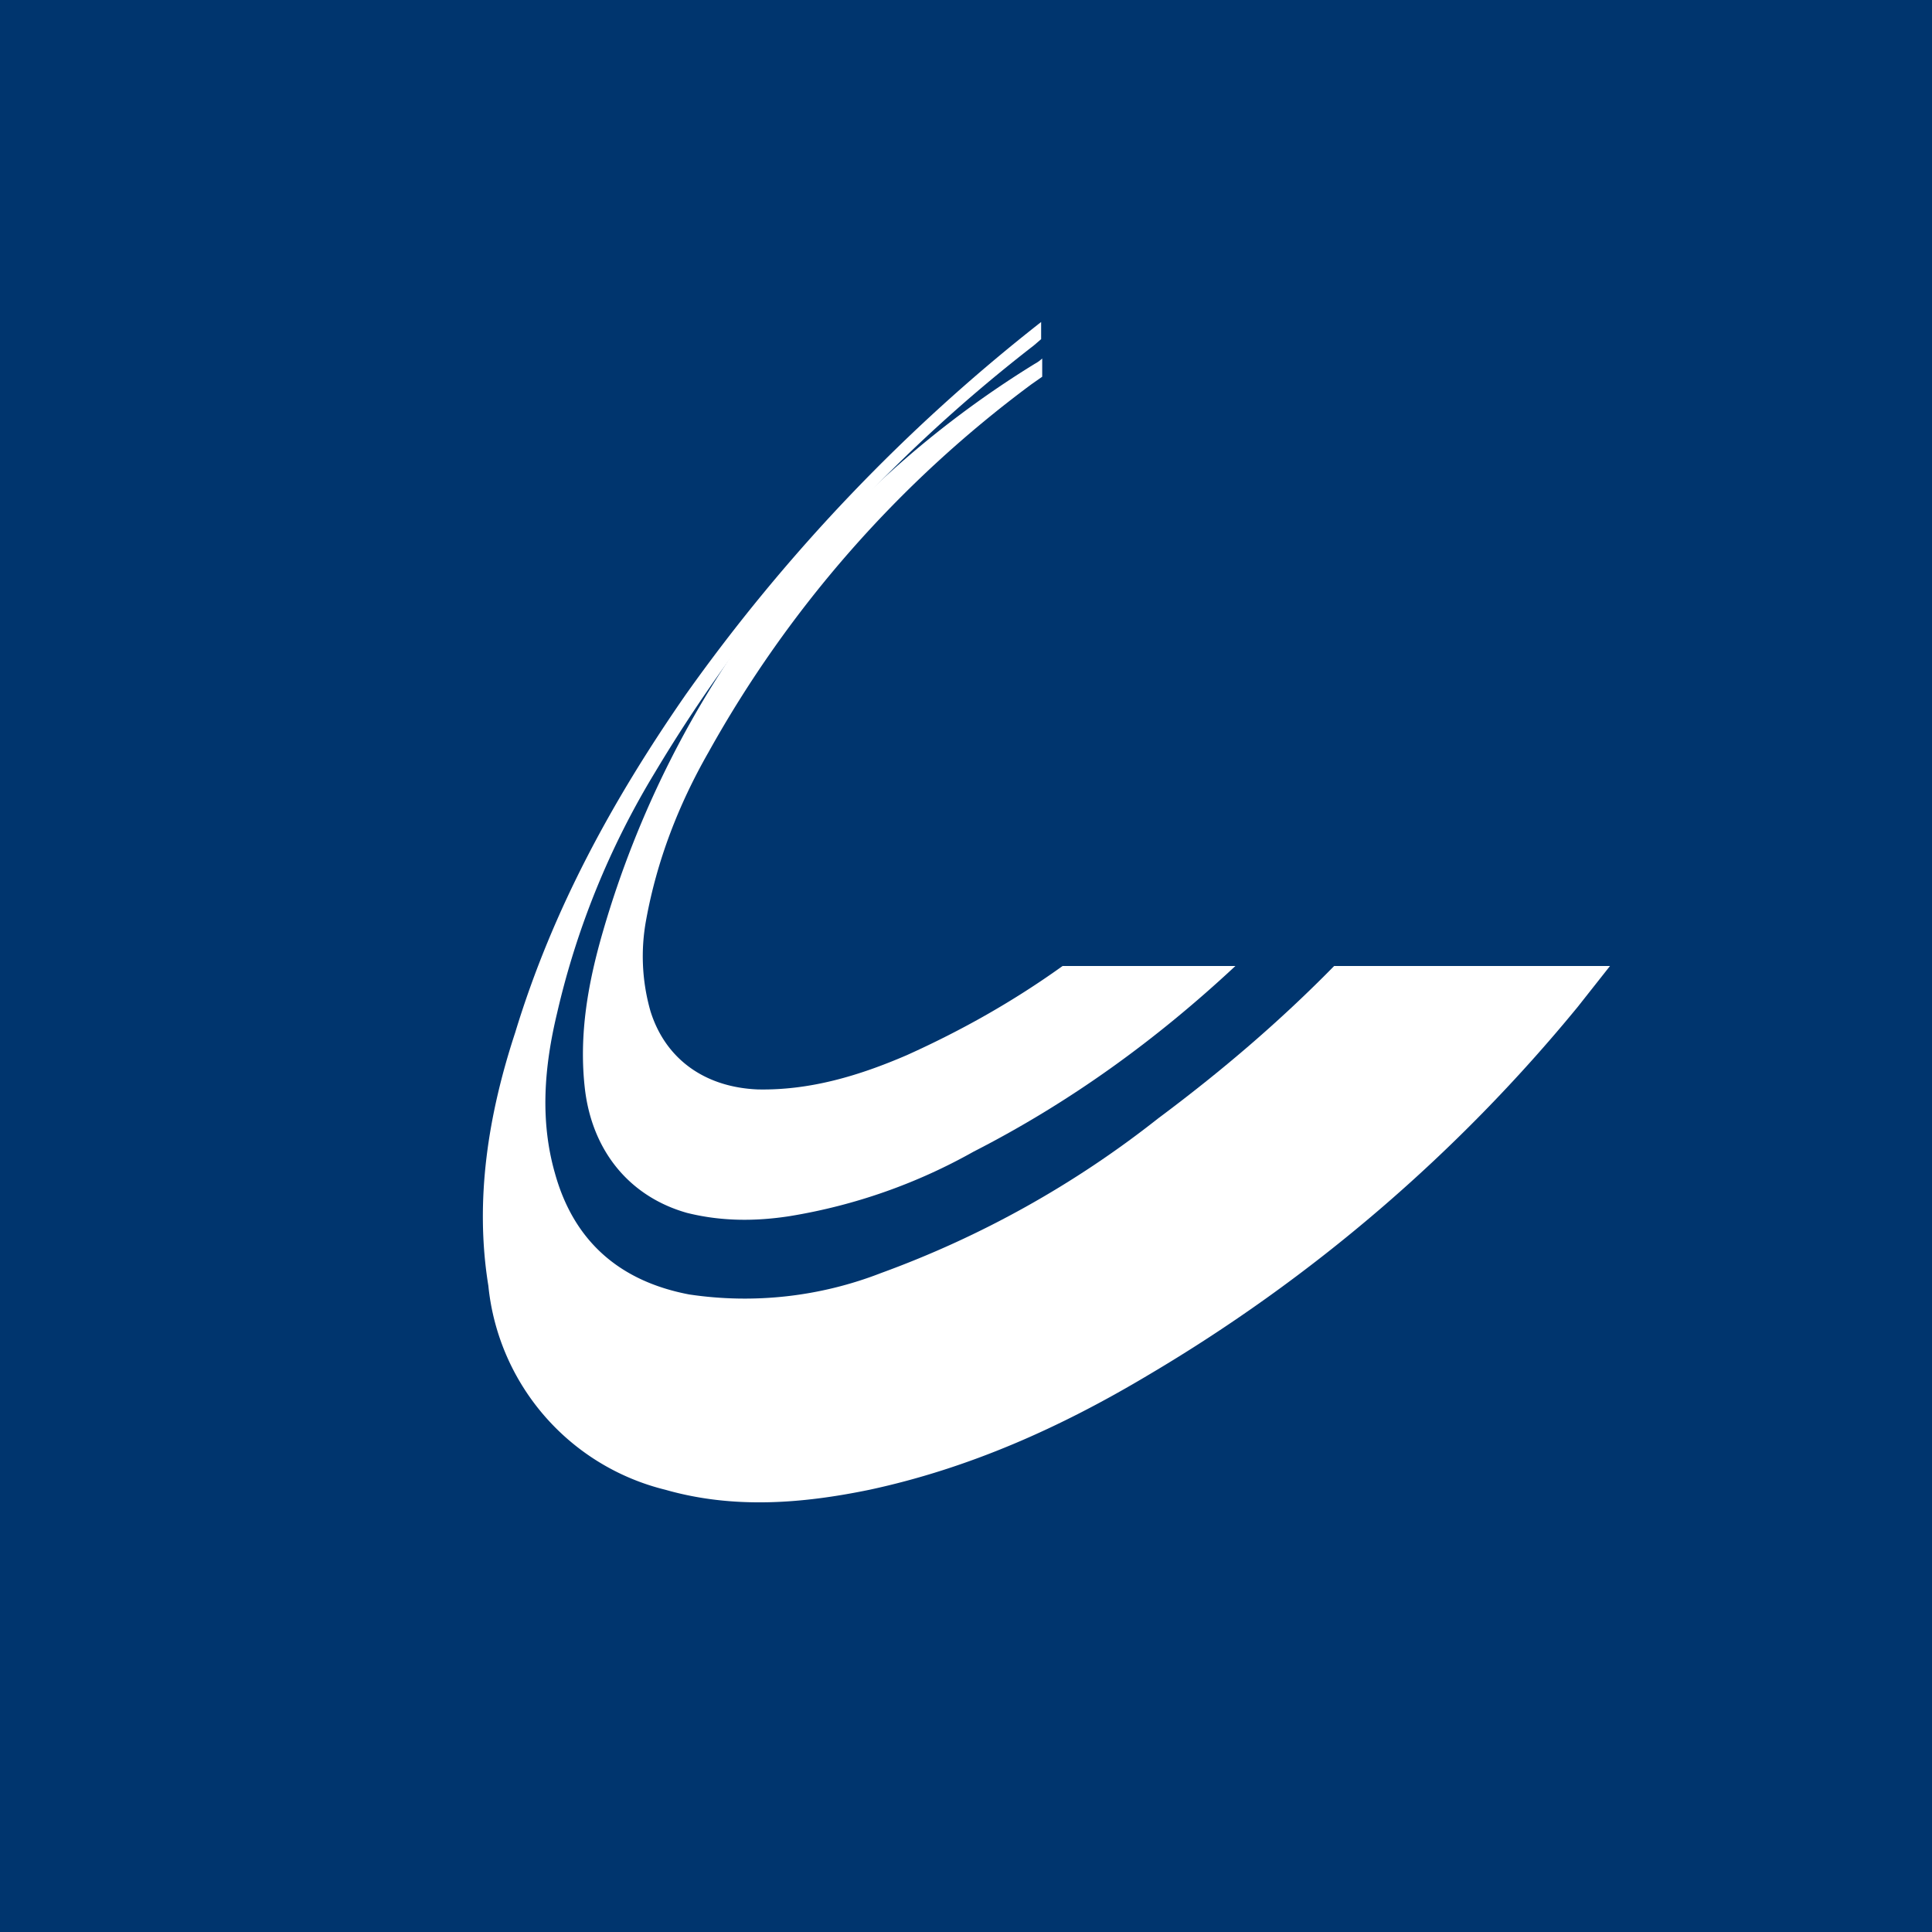
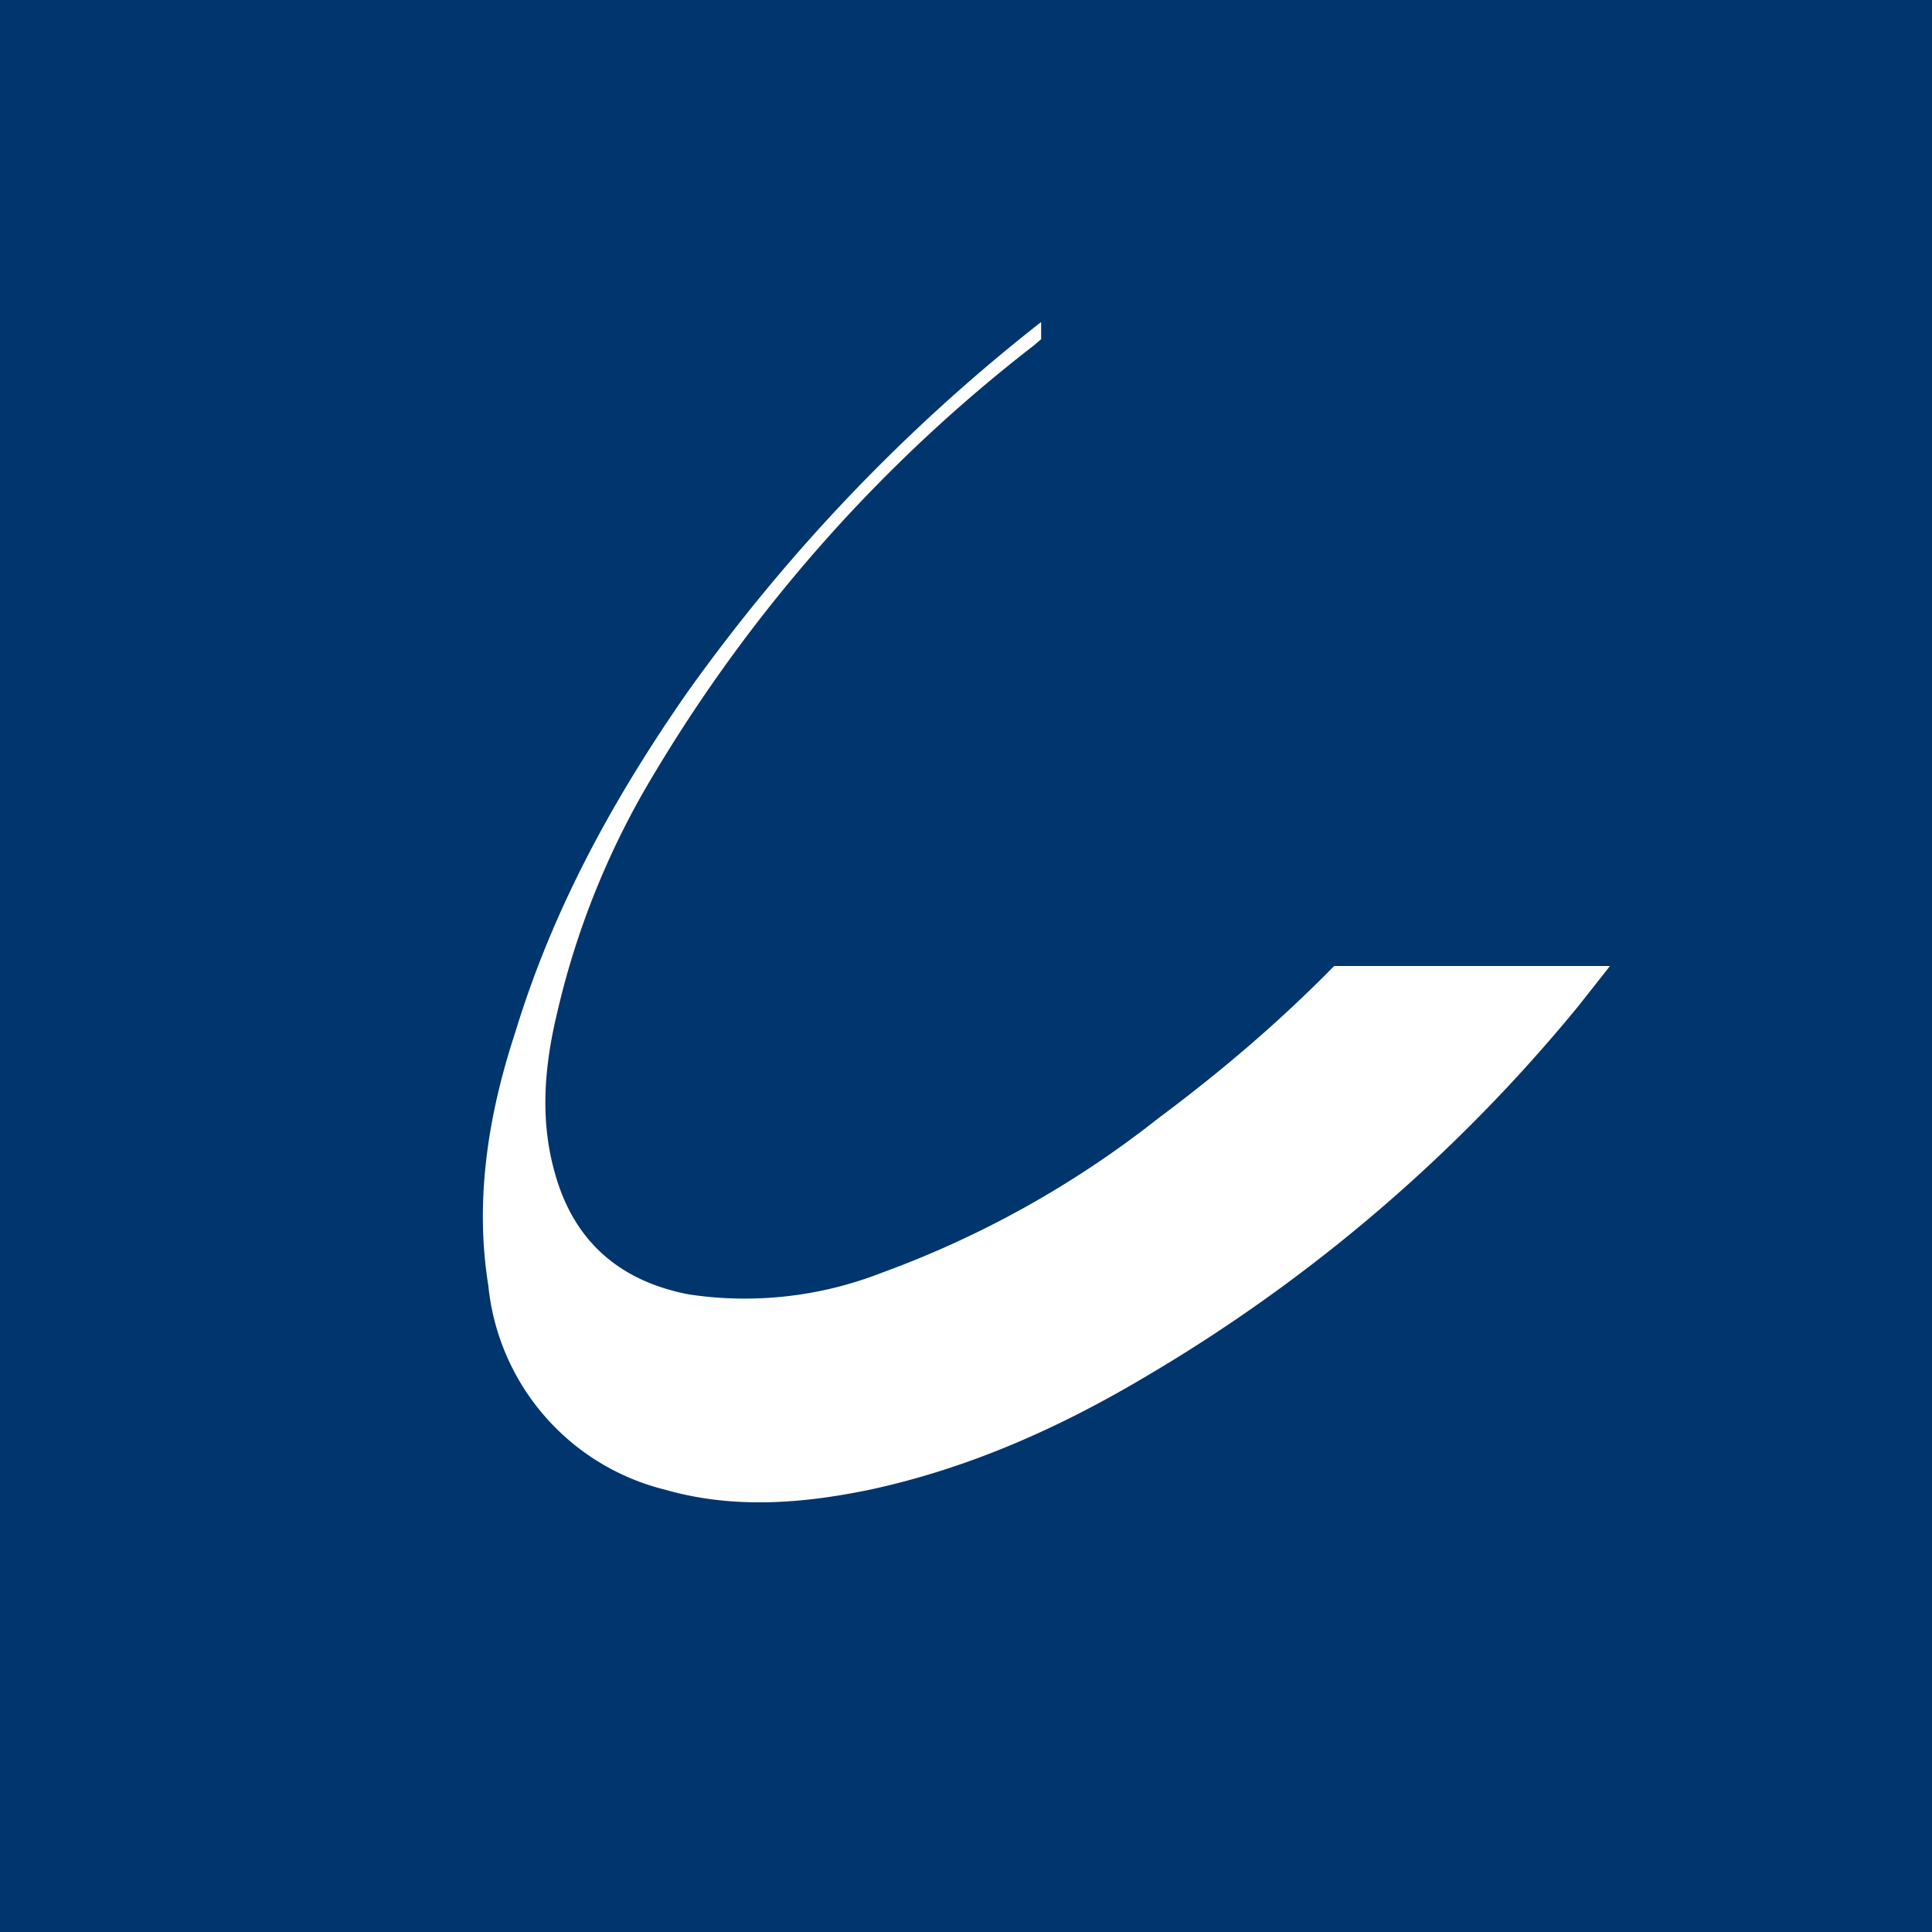
<svg xmlns="http://www.w3.org/2000/svg" width="18" height="18" viewBox="0 0 18 18">
  <path fill="#00356E" d="M0 0h18v18H0z" />
-   <path d="M9.71 3.51v-.17a.33.33 0 0 1-.07.05 9.22 9.22 0 0 0-4.02 5.28c-.14.48-.23.97-.17 1.48.07.58.42 1 .95 1.15.32.08.64.08.96.03a5.2 5.2 0 0 0 1.71-.6c.9-.46 1.7-1.04 2.44-1.73H9.9c-.46.33-.94.6-1.45.83-.44.19-.9.33-1.39.32-.49-.02-.86-.28-1-.73a1.86 1.86 0 0 1-.04-.85c.1-.55.3-1.07.58-1.56a10.8 10.8 0 0 1 3.01-3.43l.1-.07Z" fill="#fff" />
  <path d="m15 9-.3.38a15.12 15.12 0 0 1-4 3.43c-.82.49-1.67.87-2.6 1.07-.63.13-1.27.18-1.9 0a2.18 2.18 0 0 1-1.65-1.9c-.13-.8 0-1.6.25-2.36.35-1.15.91-2.17 1.59-3.15A16.65 16.65 0 0 1 9.7 3v.16l-.07.06A14.34 14.34 0 0 0 6.1 7.2a7.6 7.6 0 0 0-.91 2.24c-.12.5-.16 1-.02 1.49.18.65.62 1.01 1.25 1.13a3.5 3.5 0 0 0 1.79-.2 9.29 9.29 0 0 0 2.58-1.44c.59-.44 1.13-.9 1.64-1.42H15Z" fill="#fff" />
</svg>